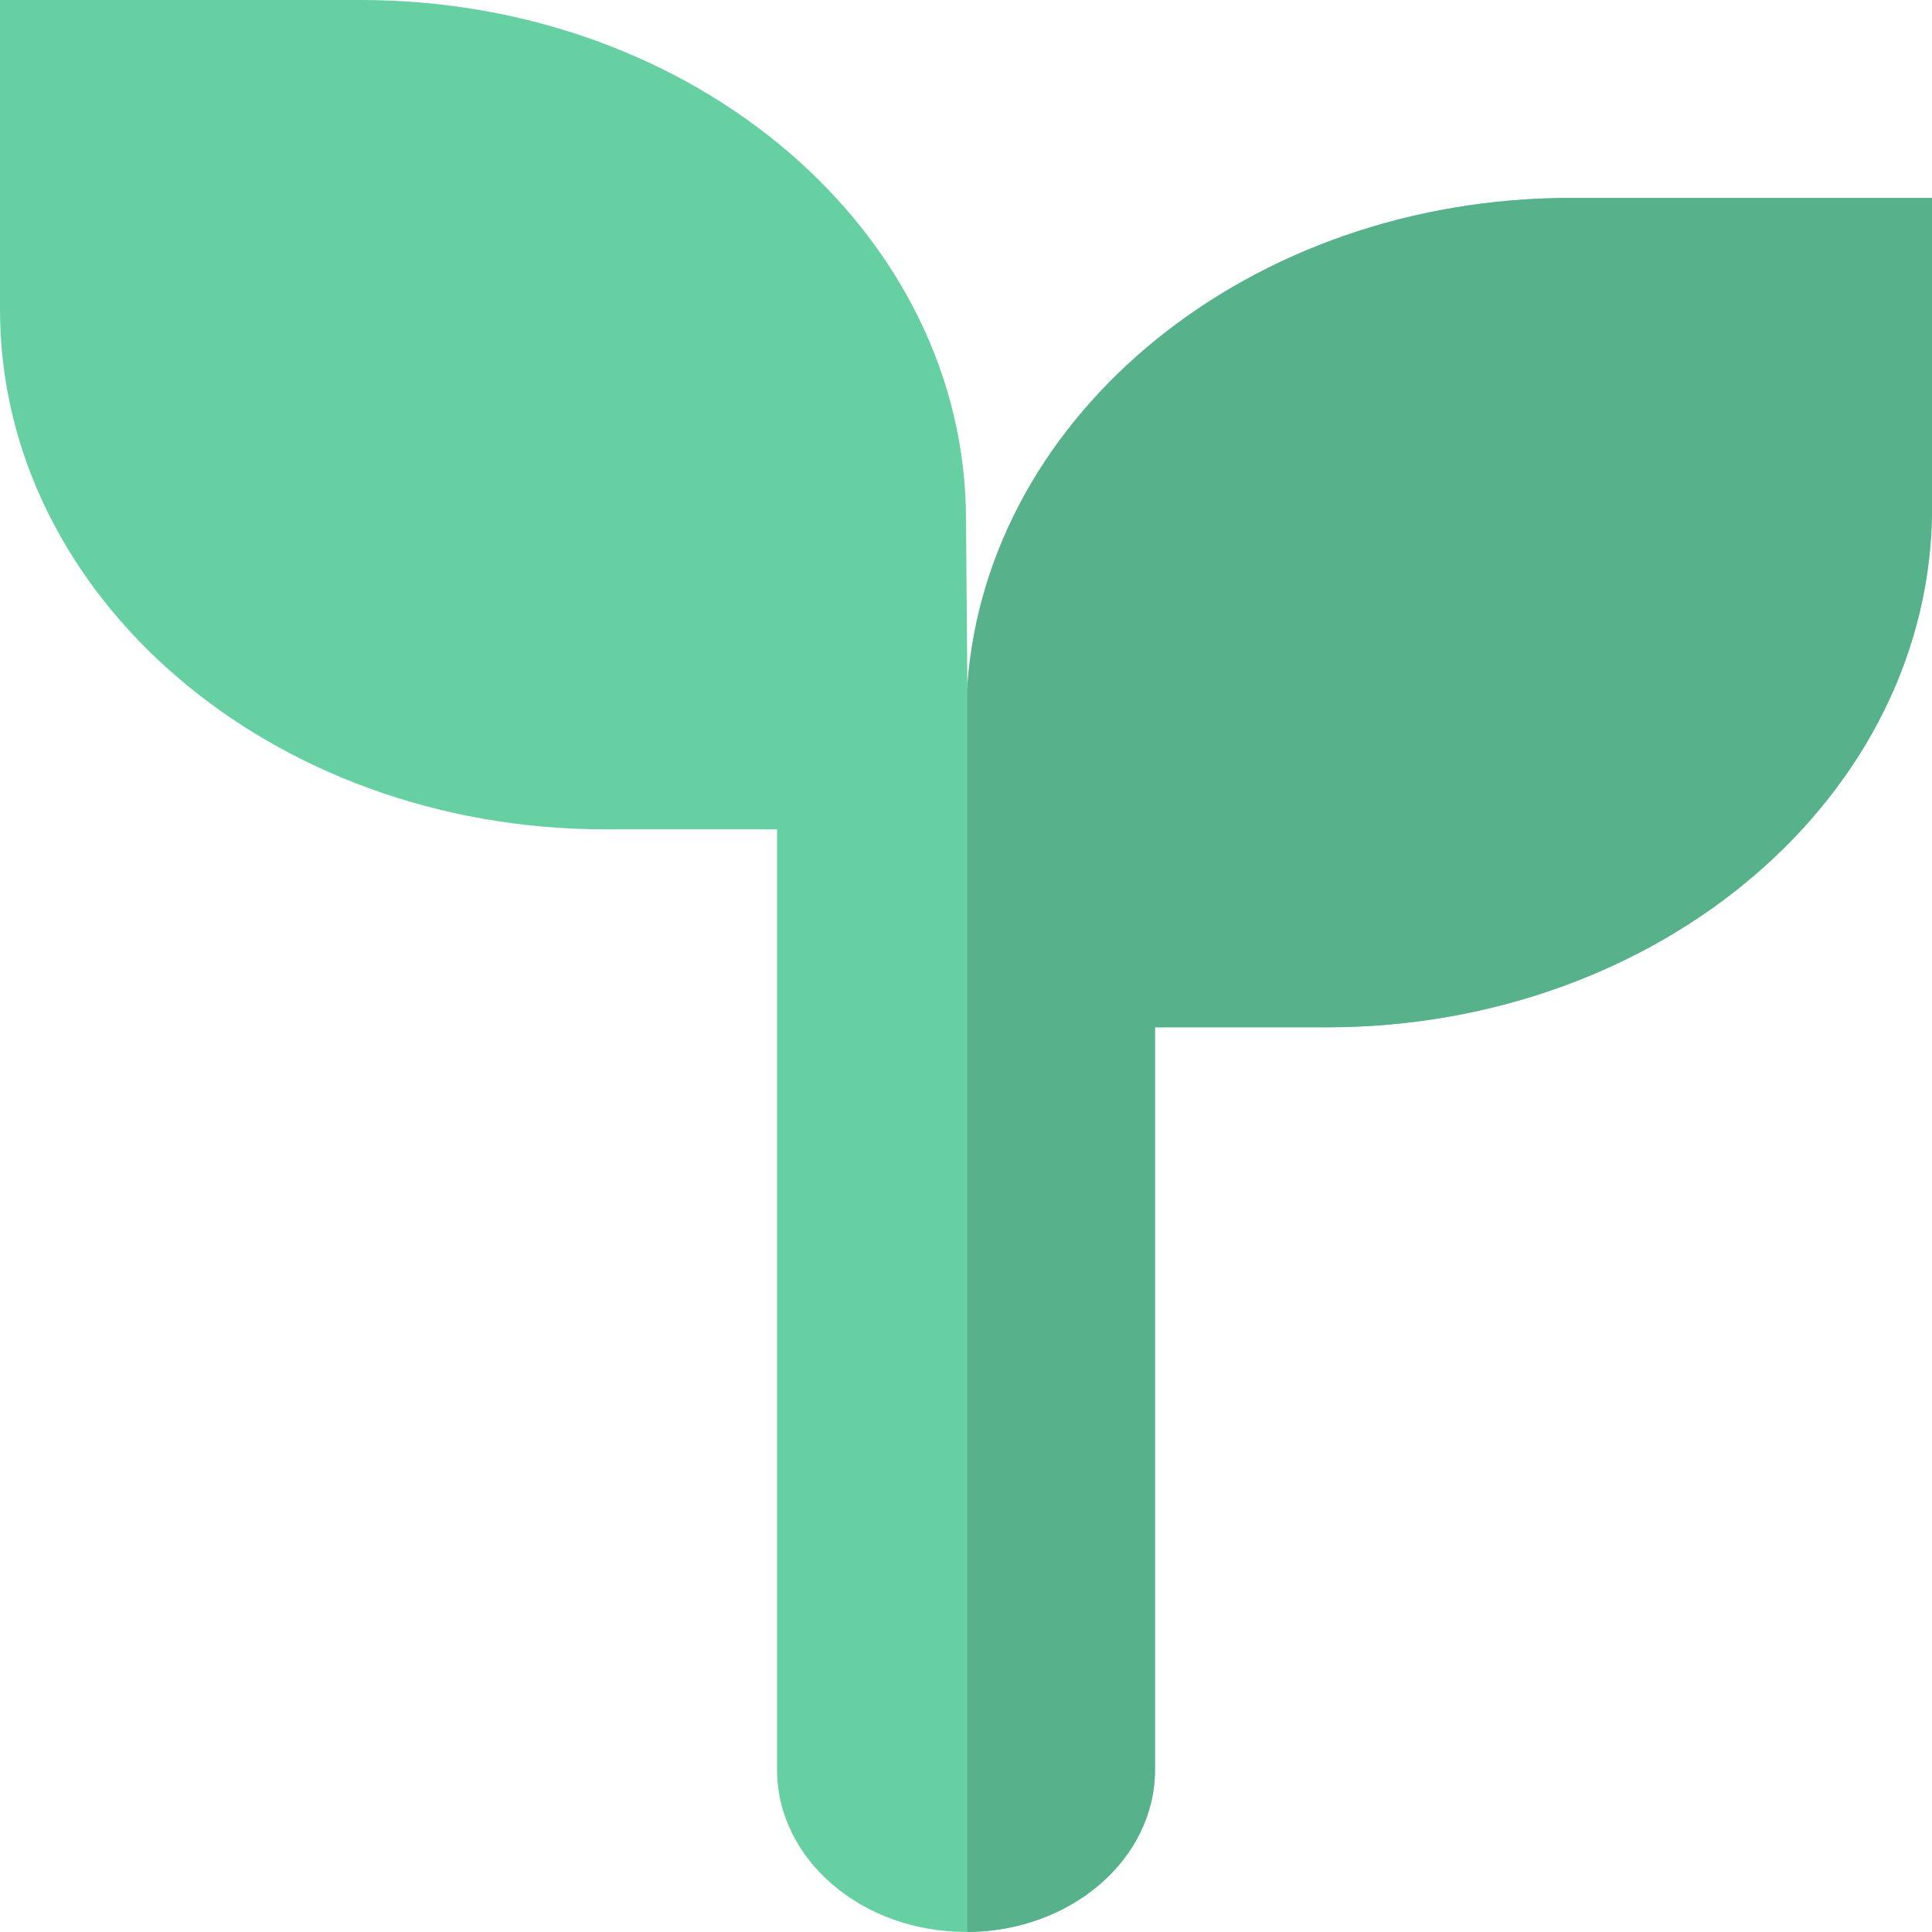
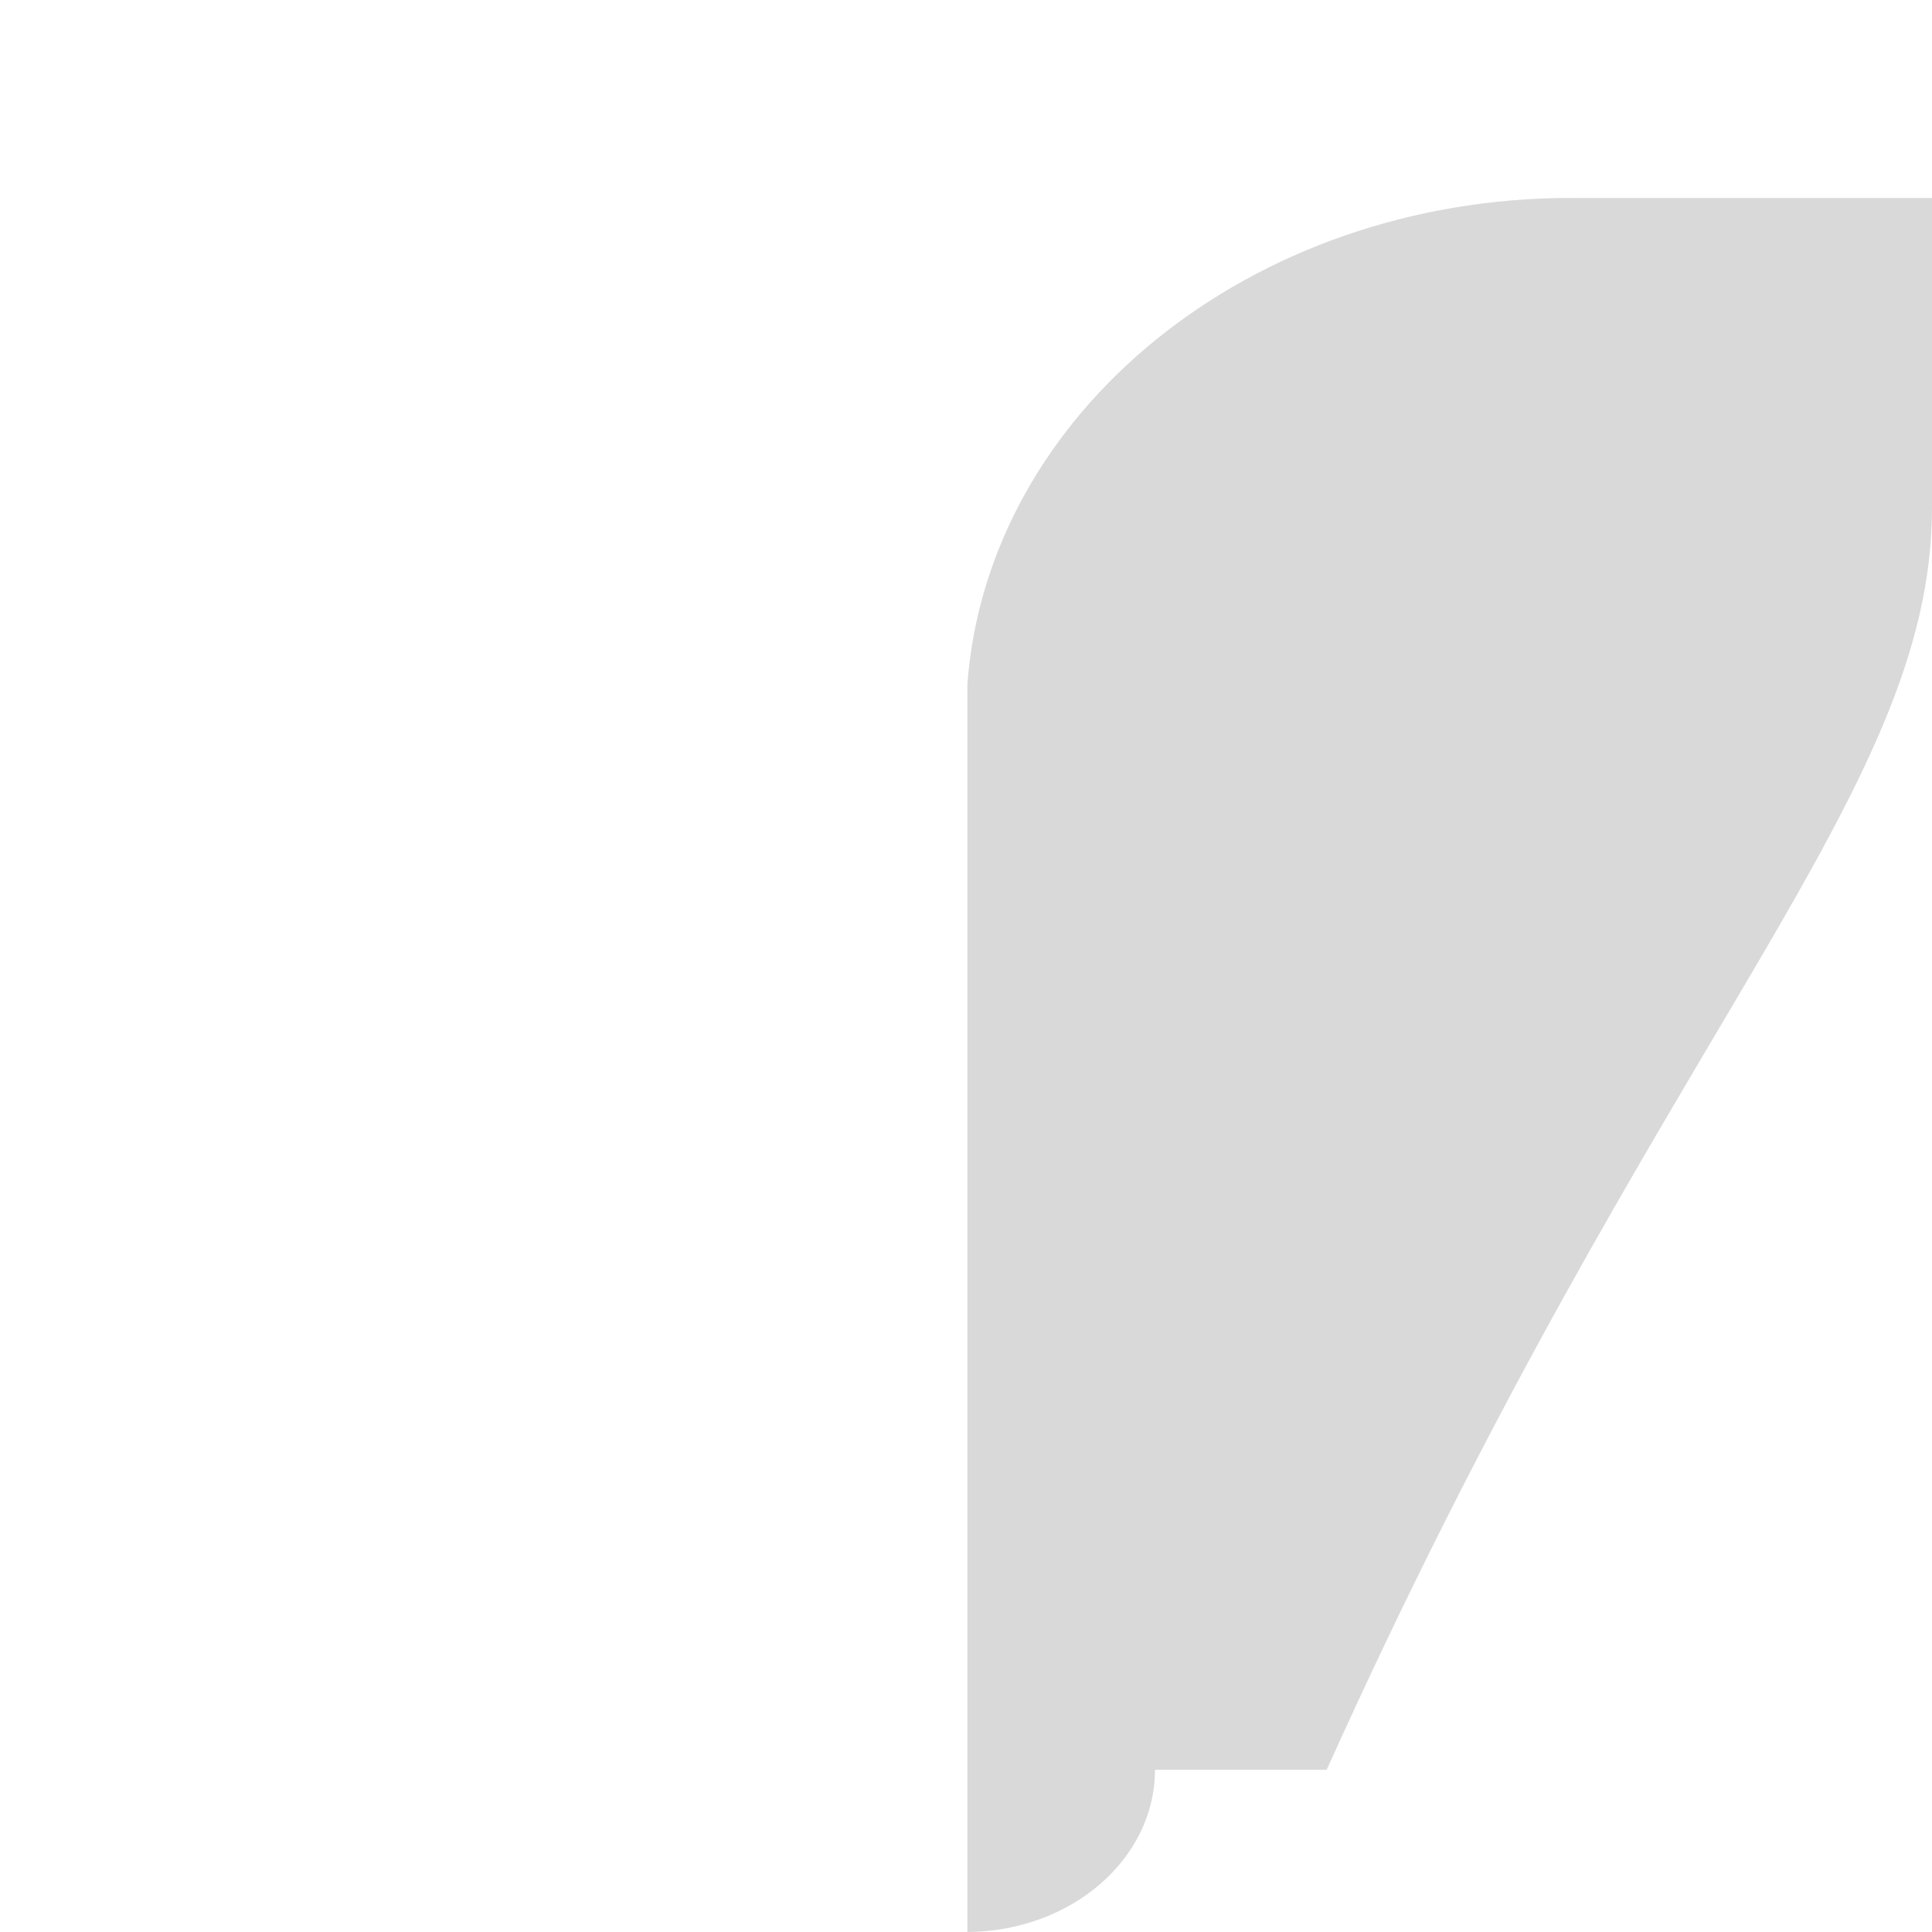
<svg xmlns="http://www.w3.org/2000/svg" width="120" height="120" viewBox="0 0 120 120" fill="none">
-   <path d="M97.598 12.293c-20.022 0-36.276 13.432-37.425 30.371h-.087L60 32.28C60 14.454 43.169 0 22.402 0H0v19.233c0 17.825 16.831 32.28 37.598 32.28h10.665v58.406c0 5.567 5.253 10.077 11.737 10.077s11.737-4.51 11.737-10.077V63.802h10.665c20.762 0 37.598-14.45 37.598-32.28V12.29H97.598v.004z" fill="#66D0A2" />
-   <path d="M97.598 12.293c-19.953 0-36.262 13.346-37.512 30.208V120c6.444-.039 11.651-4.534 11.651-10.073V63.809h10.665C103.164 63.81 120 49.36 120 31.53V12.297H97.598v-.004z" fill="#66D0A2" />
-   <path d="M97.598 12.293c-19.953 0-36.262 13.346-37.512 30.208V120c6.444-.039 11.651-4.534 11.651-10.073V63.809h10.665C103.164 63.81 120 49.36 120 31.53V12.297H97.598v-.004z" fill="#000" fill-opacity=".15" style="mix-blend-mode:darken" />
+   <path d="M97.598 12.293c-19.953 0-36.262 13.346-37.512 30.208V120c6.444-.039 11.651-4.534 11.651-10.073h10.665C103.164 63.81 120 49.36 120 31.53V12.297H97.598v-.004z" fill="#000" fill-opacity=".15" style="mix-blend-mode:darken" />
</svg>